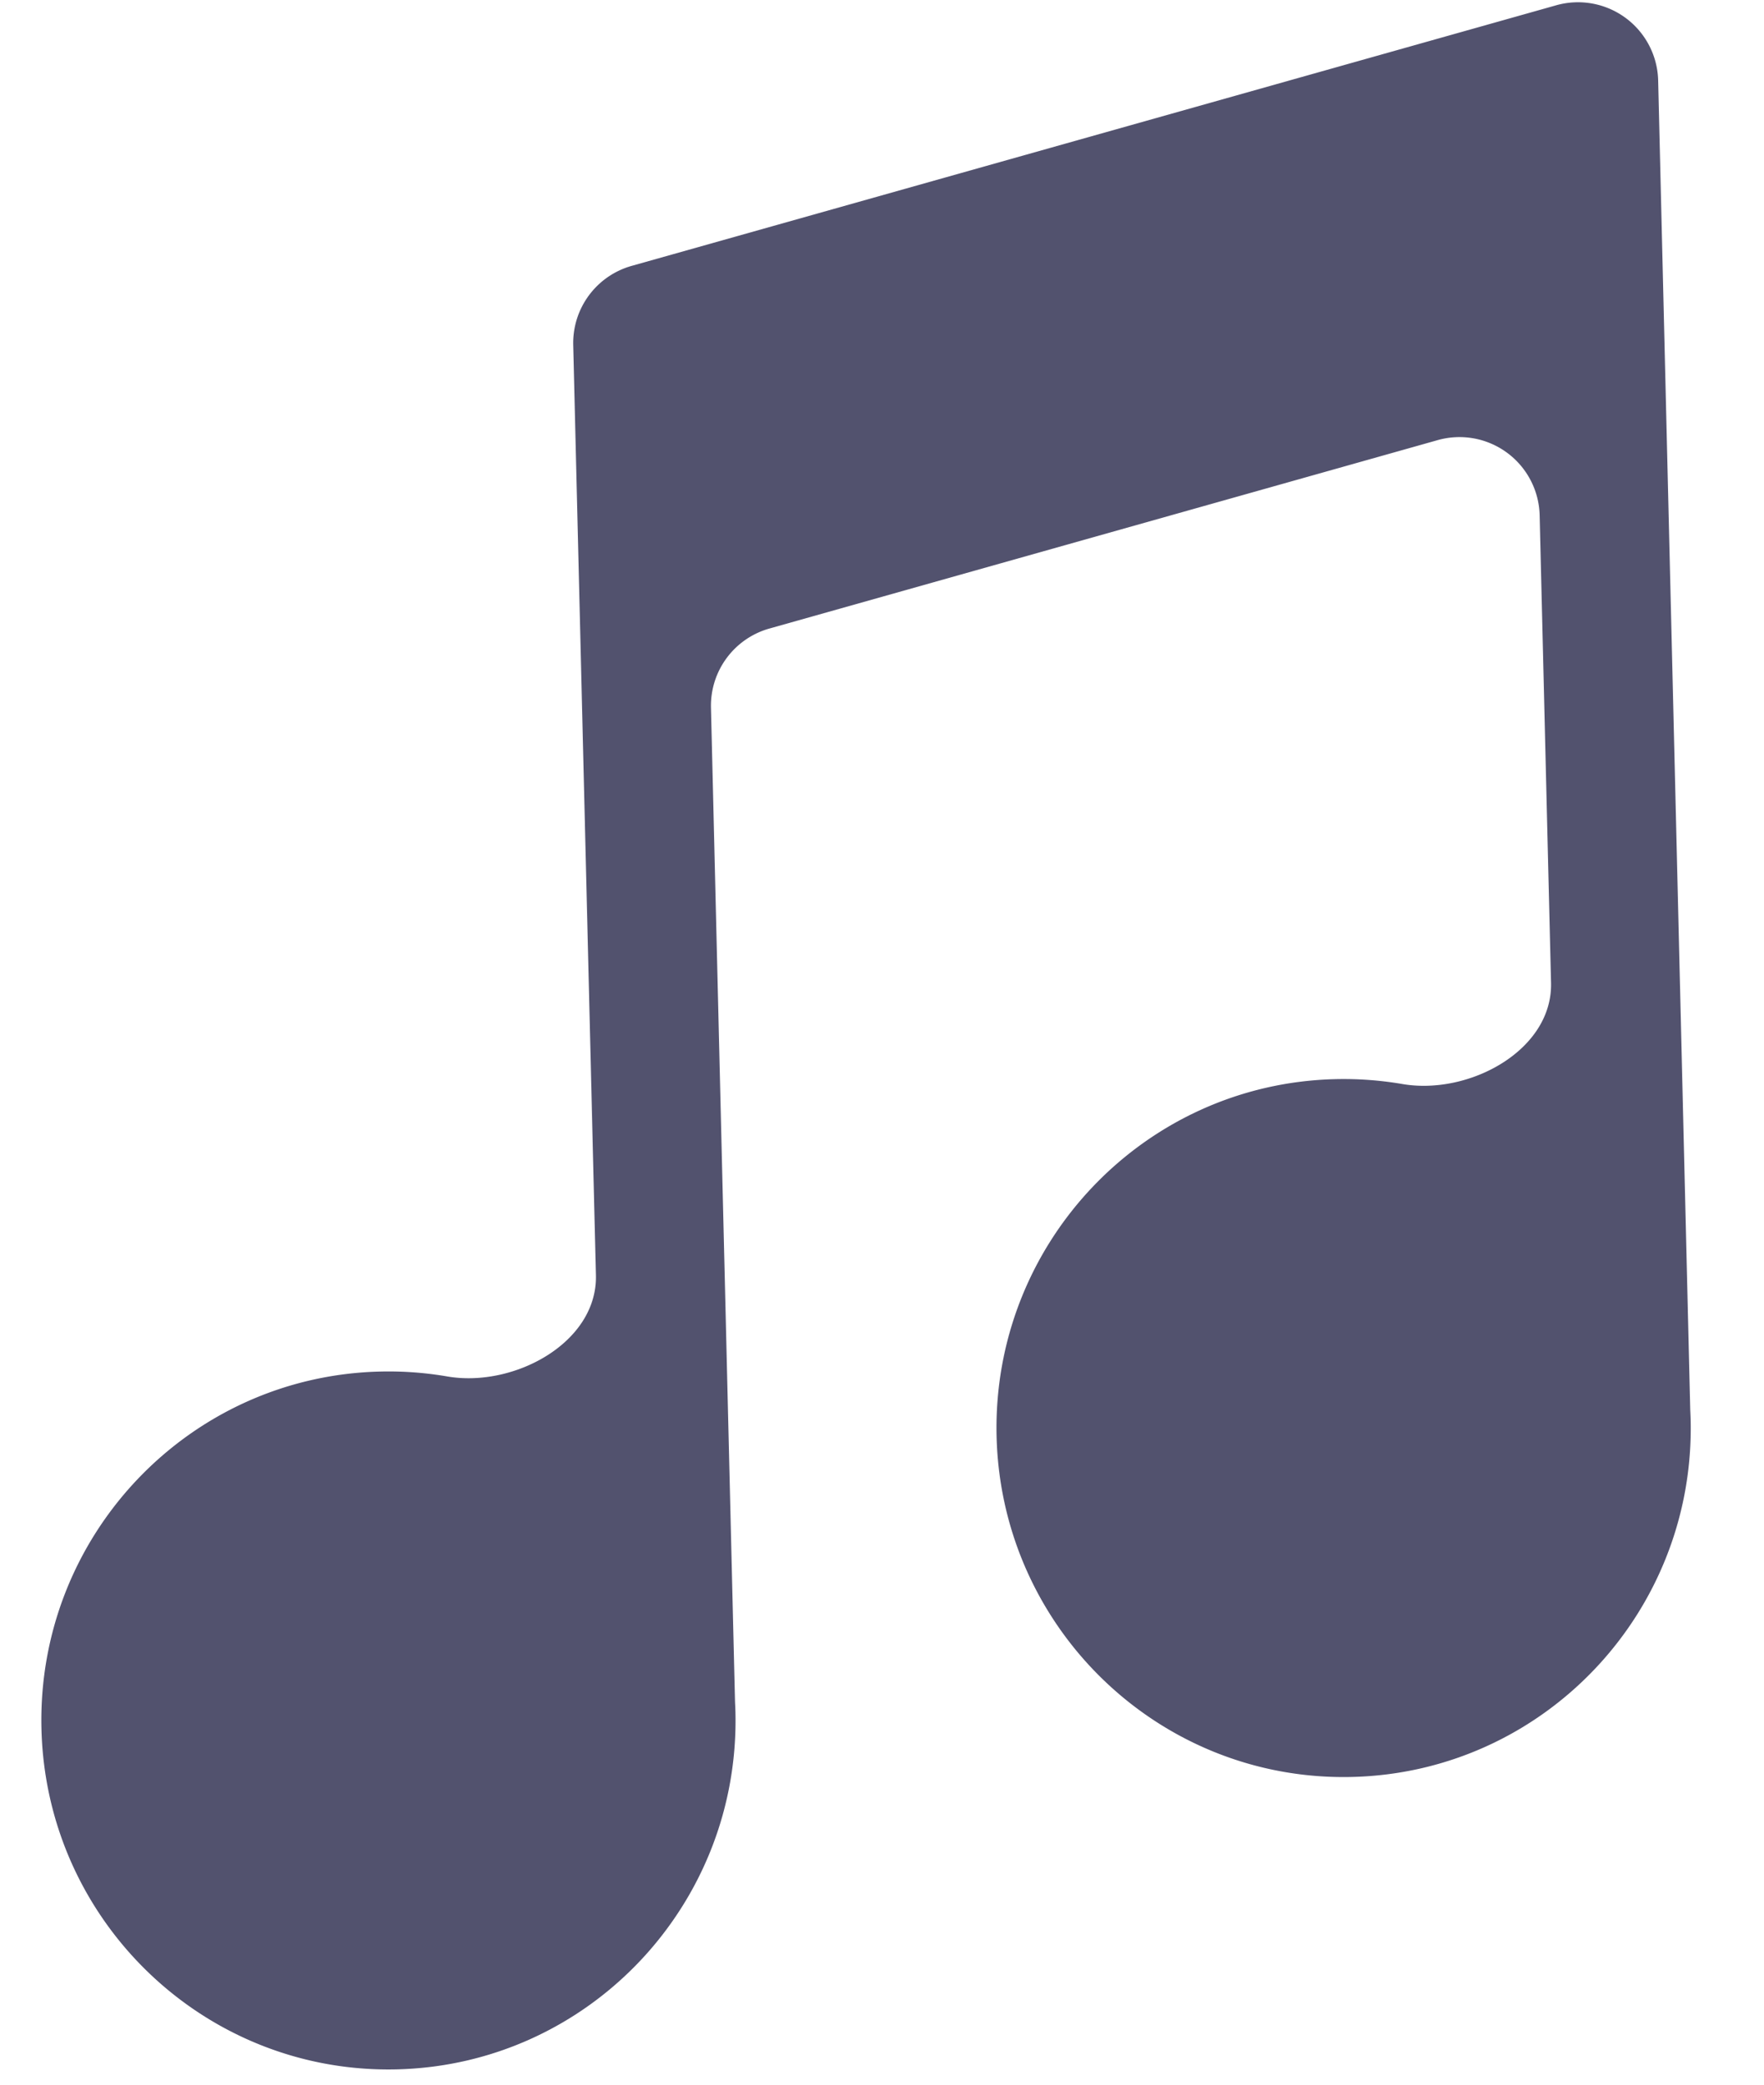
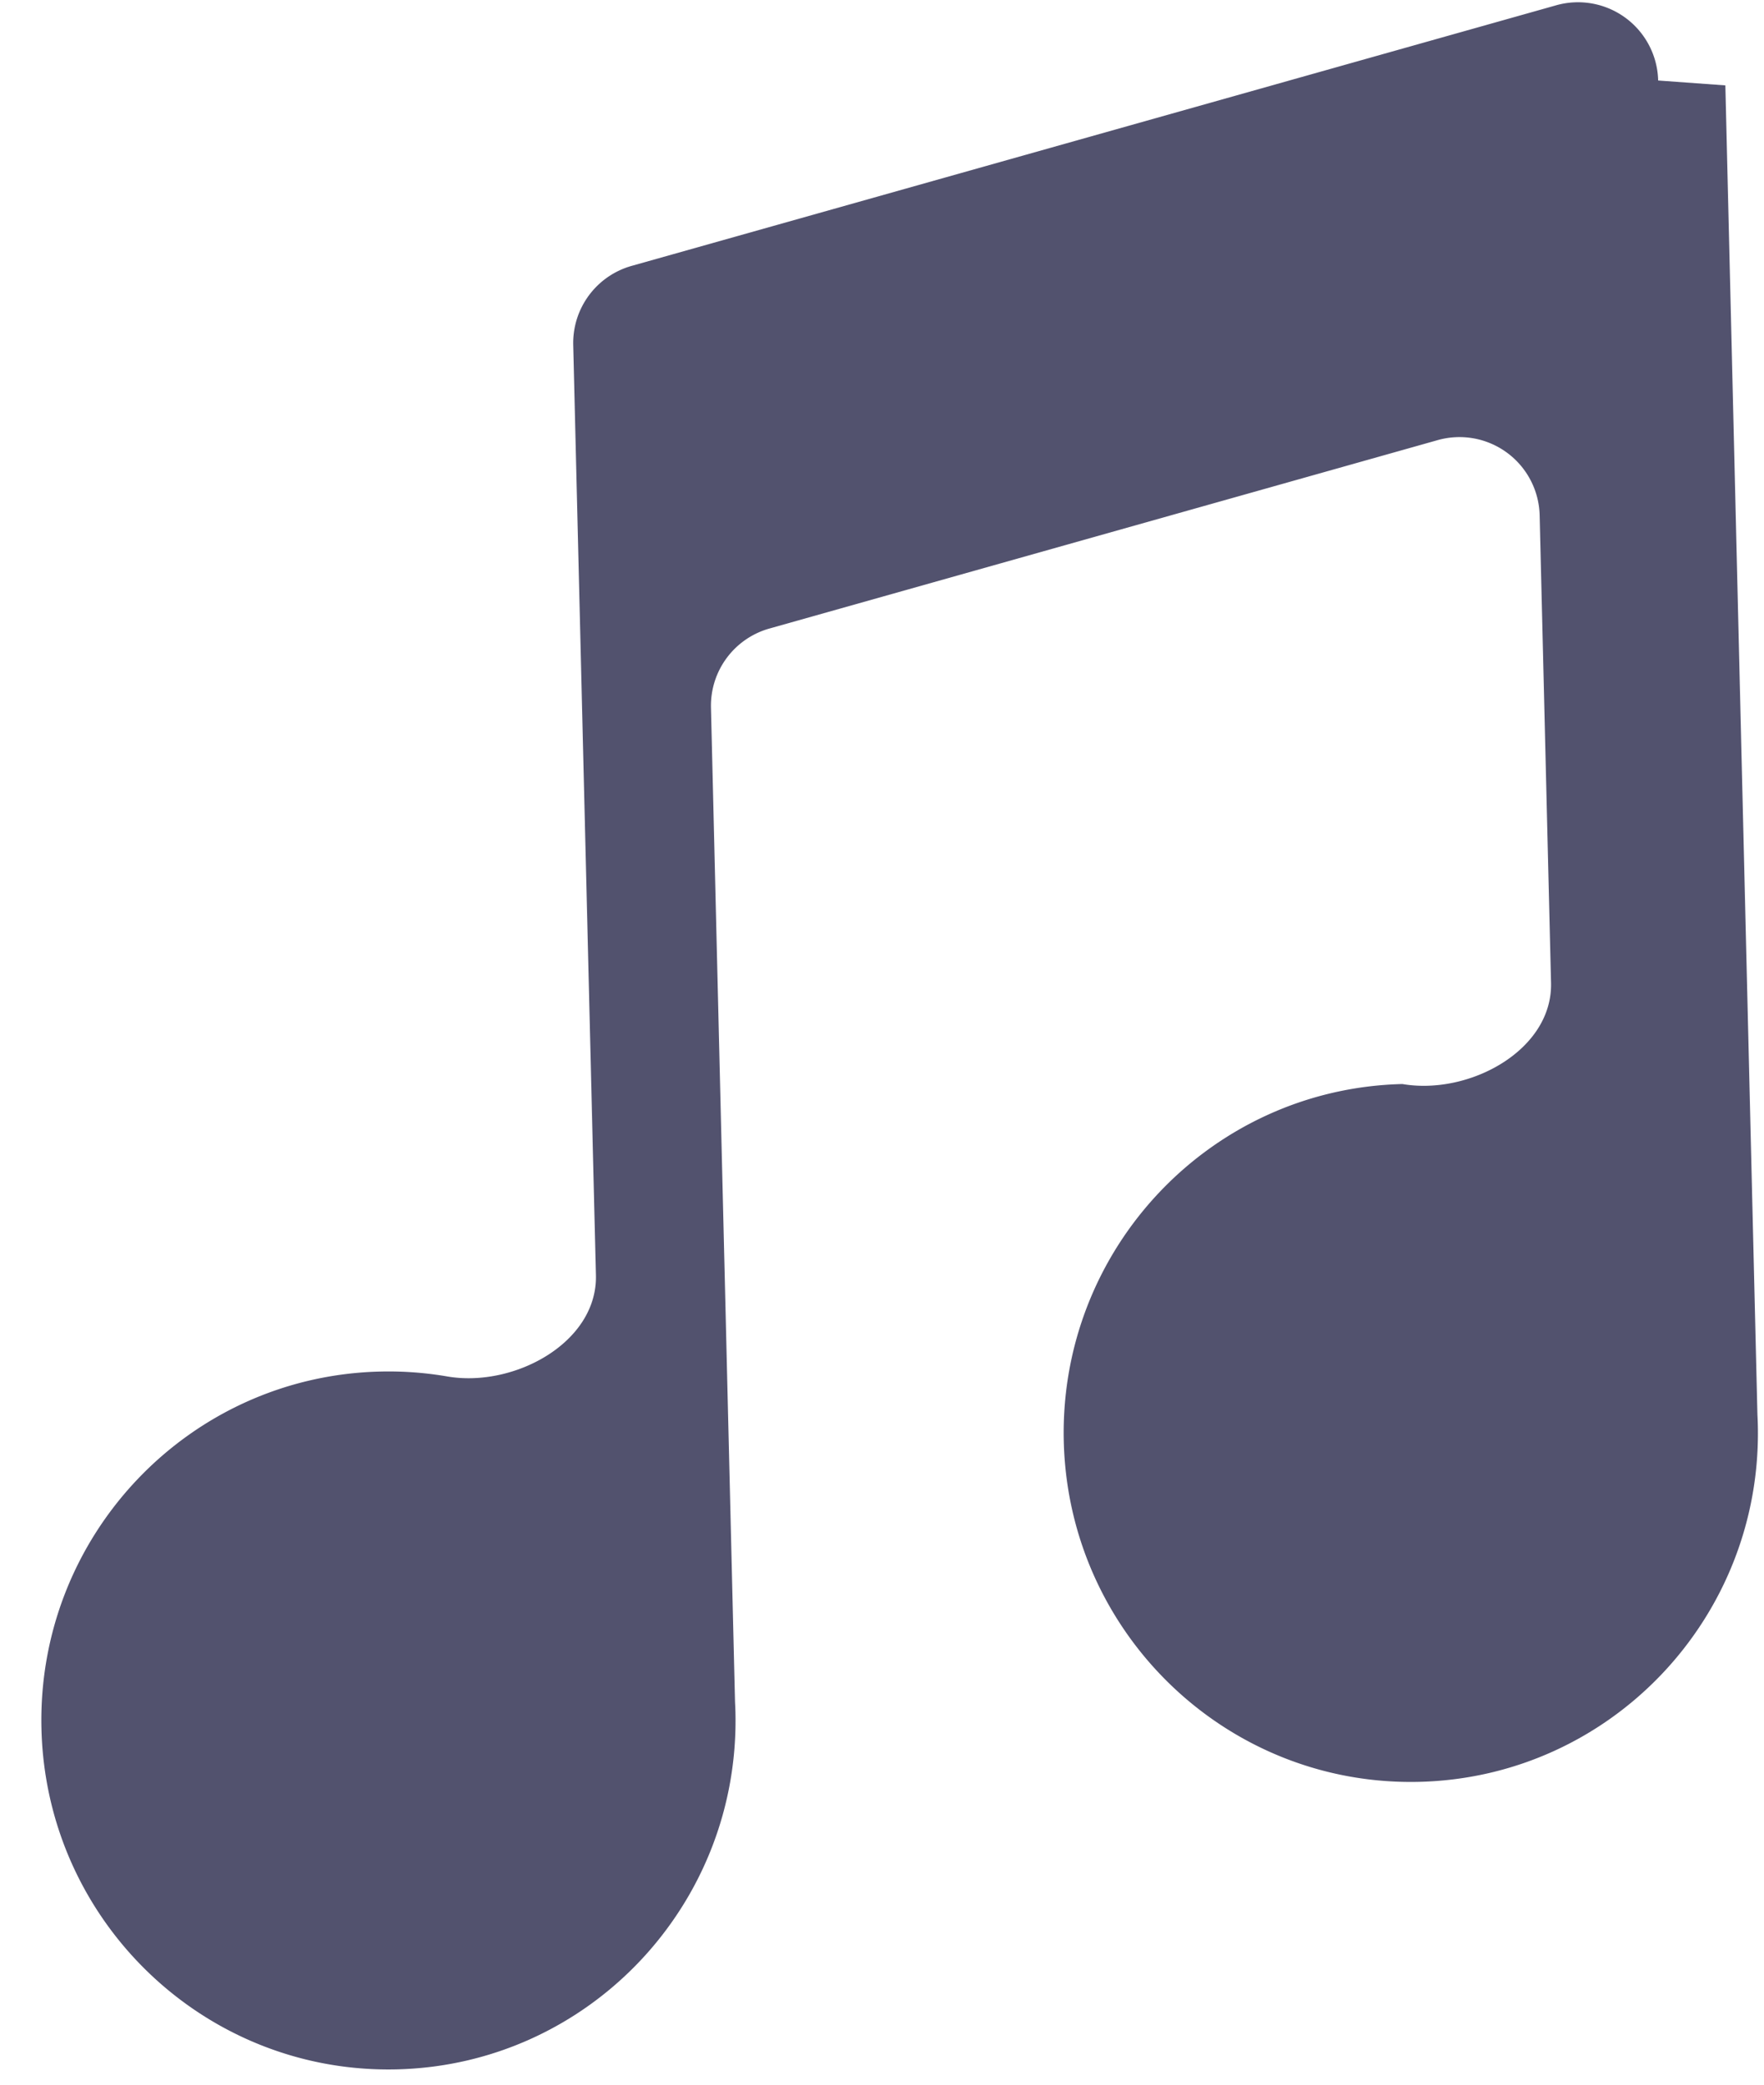
<svg xmlns="http://www.w3.org/2000/svg" width="22" height="26" fill="none">
-   <path d="M20.68 1.004a1 1 0 00-1.272-.938l-11.53 3.25a1 1 0 00-.729.987l.283 11.602c.02.842-1.024 1.405-1.854 1.262a4.326 4.326 0 00-.839-.061c-2.39.058-4.28 2.053-4.222 4.456.058 2.403 2.043 4.305 4.433 4.247 2.39-.058 4.28-2.053 4.222-4.456a4.437 4.437 0 00-.005-.125l-.3-12.402a1 1 0 01.729-.987l8.335-2.35a1 1 0 011.271.939l.142 5.83c.02.842-1.023 1.405-1.854 1.262a4.332 4.332 0 00-.838-.061c-2.39.058-4.28 2.053-4.223 4.456.059 2.403 2.043 4.305 4.434 4.247 2.39-.058 4.28-2.053 4.222-4.456a5.538 5.538 0 00-.005-.125l-.4-16.577z" fill="#52526E" />
+   <path d="M20.68 1.004a1 1 0 00-1.272-.938l-11.53 3.25a1 1 0 00-.729.987l.283 11.602c.02.842-1.024 1.405-1.854 1.262a4.326 4.326 0 00-.839-.061c-2.39.058-4.28 2.053-4.222 4.456.058 2.403 2.043 4.305 4.433 4.247 2.39-.058 4.28-2.053 4.222-4.456a4.437 4.437 0 00-.005-.125l-.3-12.402a1 1 0 01.729-.987l8.335-2.35a1 1 0 011.271.939l.142 5.83c.02.842-1.023 1.405-1.854 1.262c-2.39.058-4.28 2.053-4.223 4.456.059 2.403 2.043 4.305 4.434 4.247 2.39-.058 4.28-2.053 4.222-4.456a5.538 5.538 0 00-.005-.125l-.4-16.577z" fill="#52526E" />
</svg>